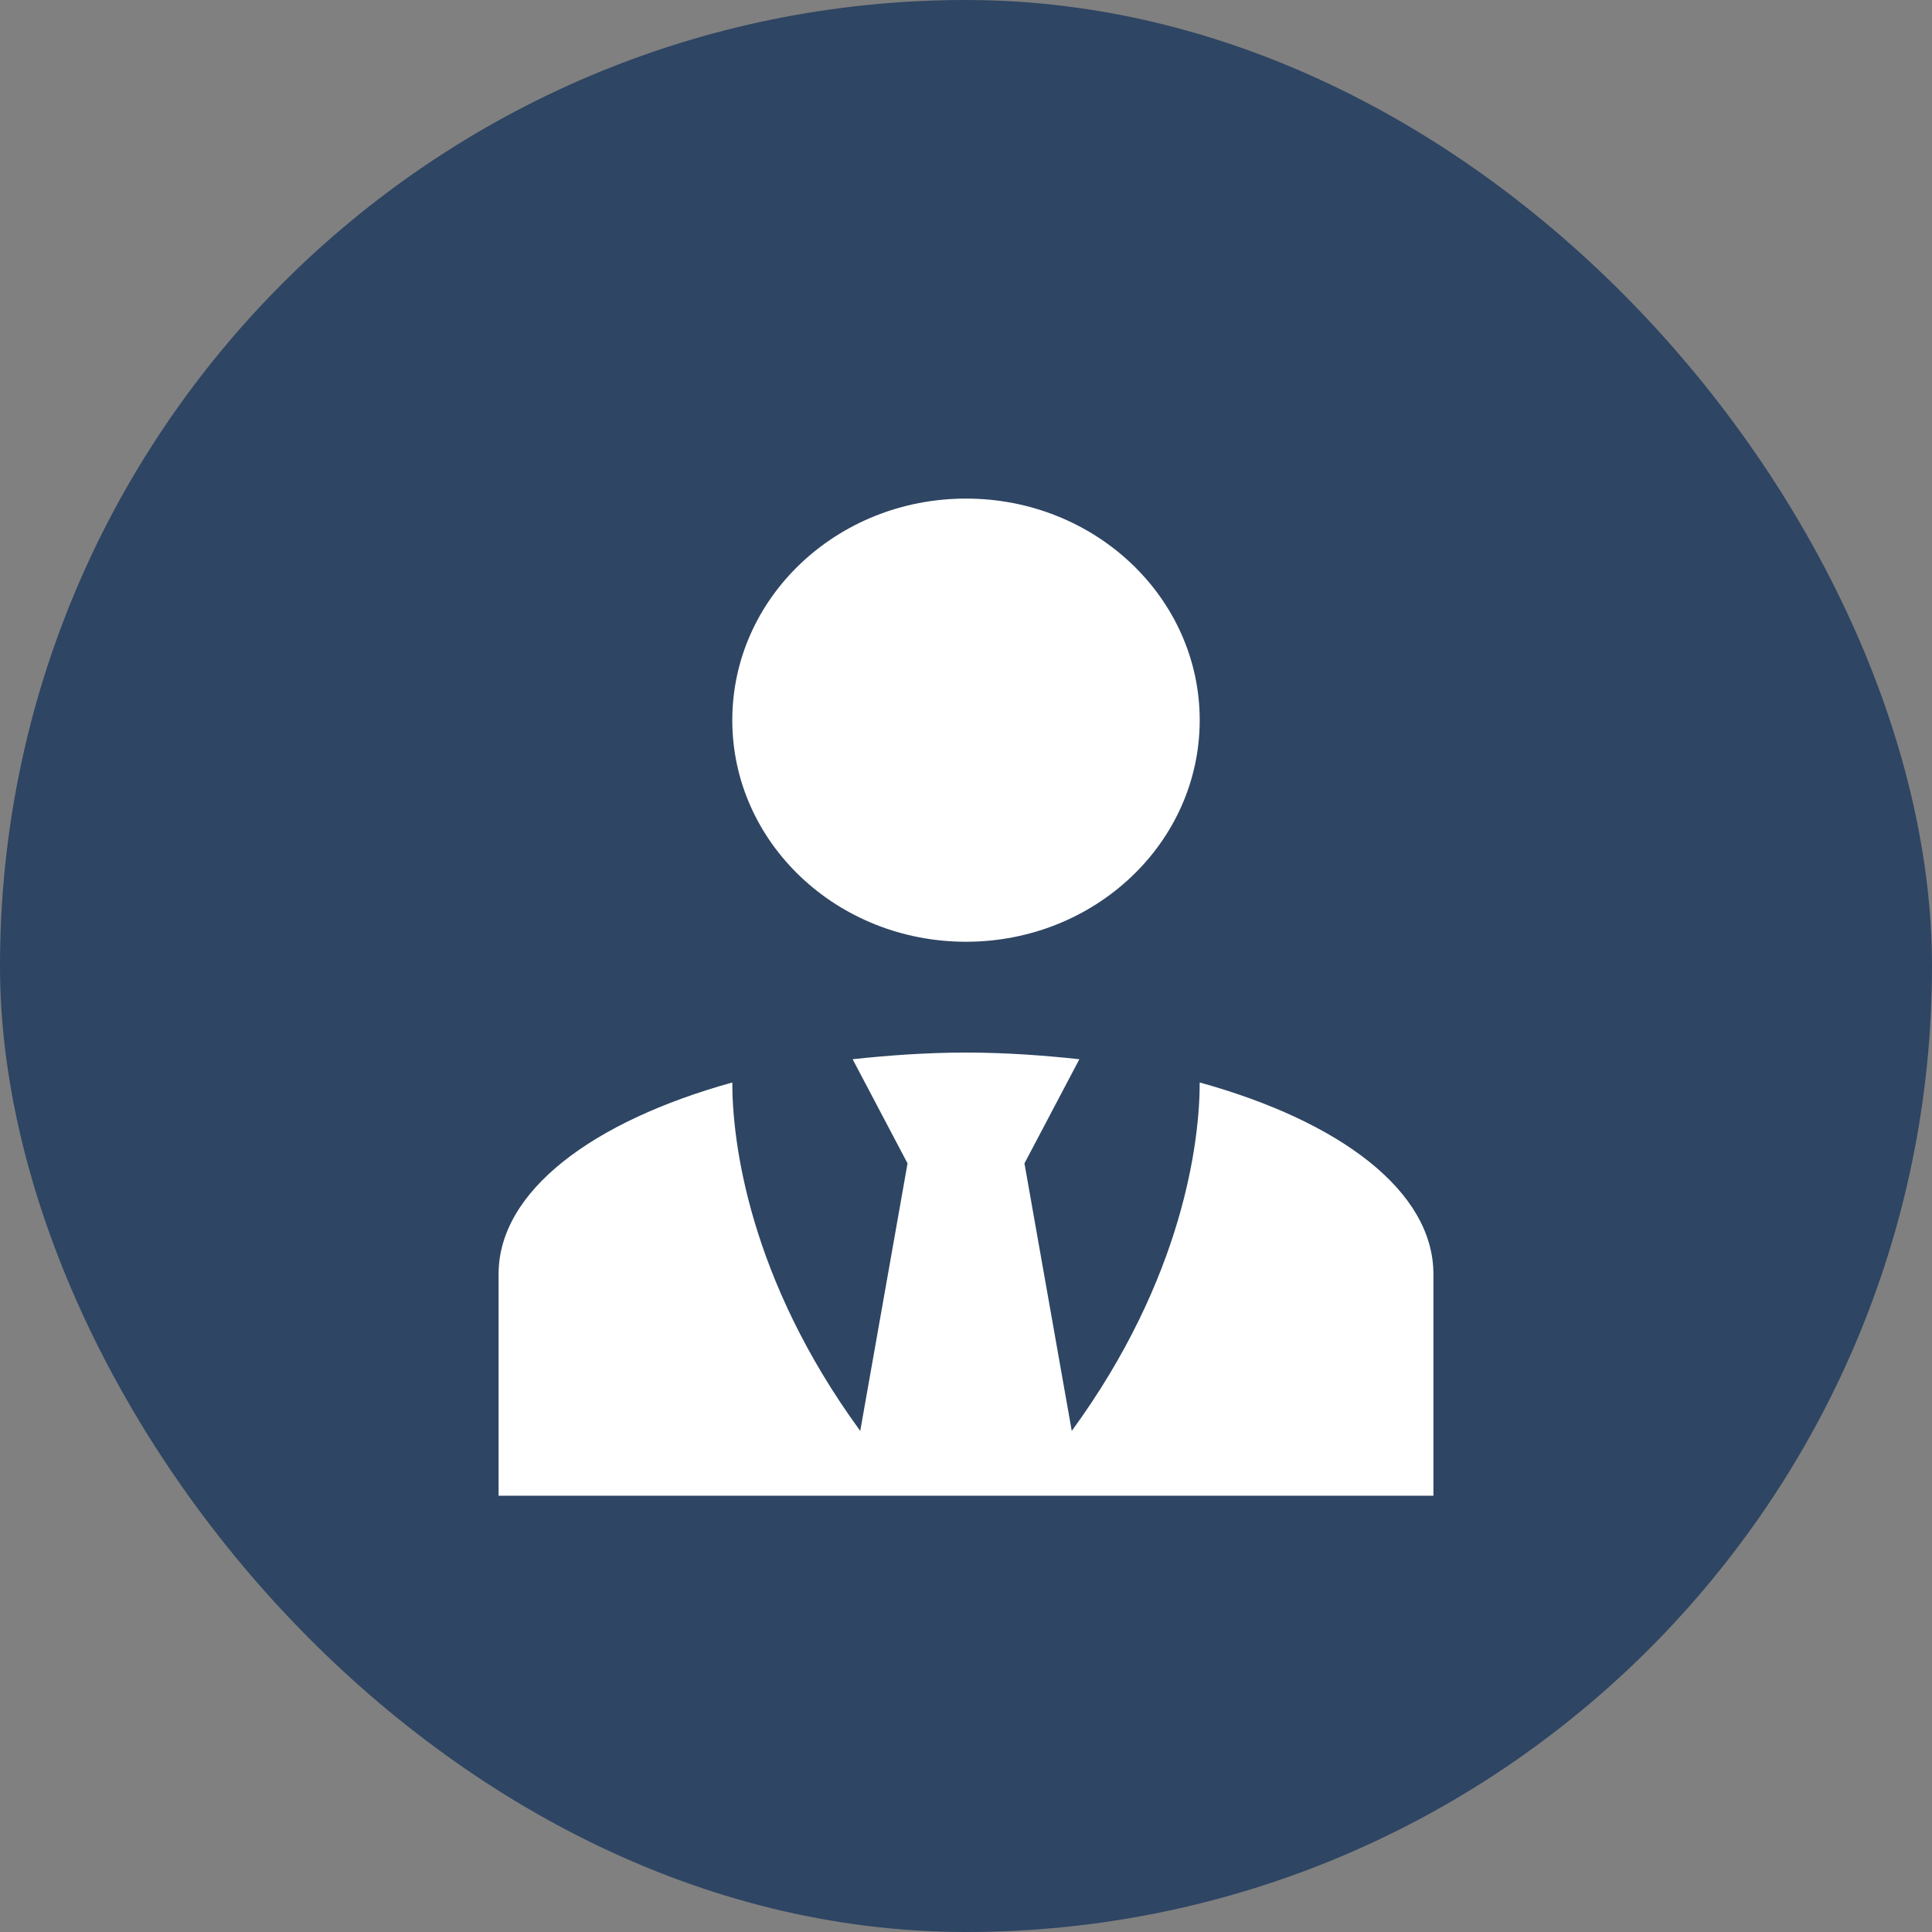
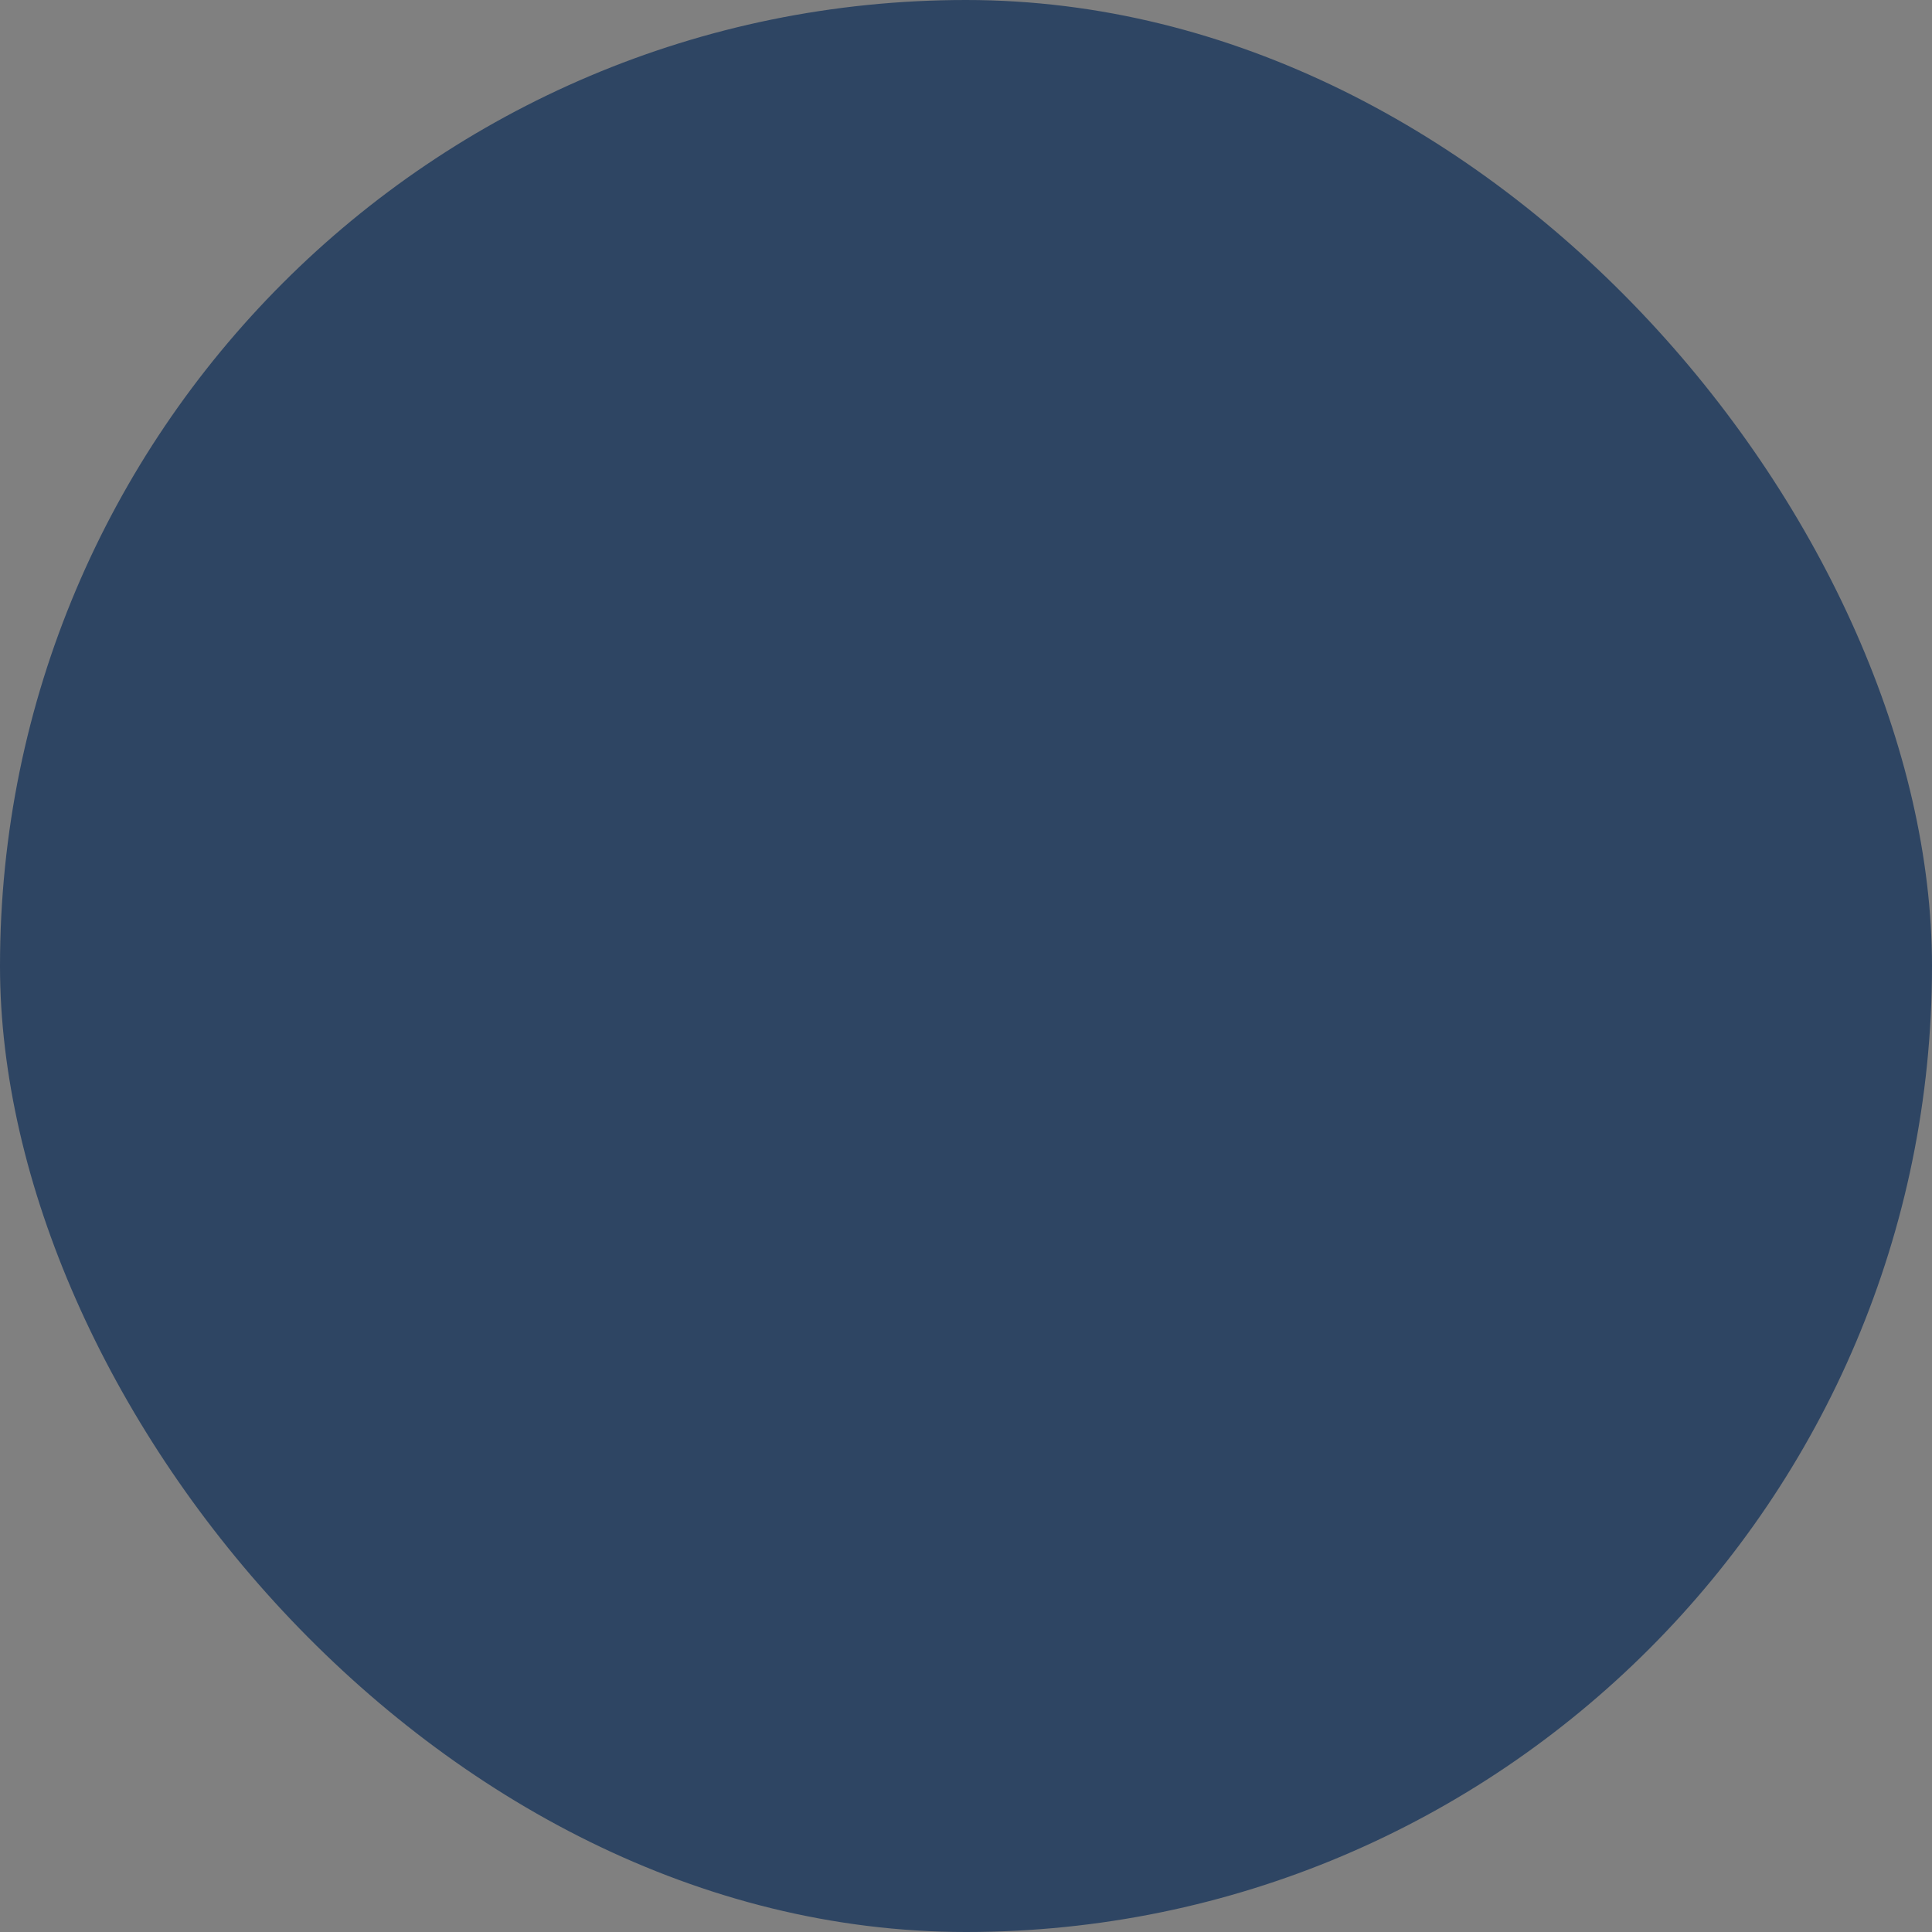
<svg xmlns="http://www.w3.org/2000/svg" width="31" height="31" viewBox="0 0 31 31" fill="none">
  <rect x="0" y="0" width="31" height="31" fill="#808080" stroke="none" />
  <rect width="31" height="31" rx="15.5" fill="#2E4563" />
-   <path d="M15.5 8C17.572 8 19.25 9.591 19.25 11.556C19.25 13.52 17.572 15.111 15.5 15.111C13.428 15.111 11.75 13.52 11.75 11.556C11.75 9.591 13.428 8 15.5 8ZM19.25 17.369C19.25 18.311 18.988 20.507 17.197 22.96L16.438 18.667L17.319 16.996C16.738 16.933 16.128 16.889 15.5 16.889C14.872 16.889 14.262 16.933 13.681 16.996L14.562 18.667L13.803 22.96C12.012 20.507 11.75 18.311 11.75 17.369C9.509 17.991 8 19.111 8 20.444V24H23V20.444C23 19.111 21.5 17.991 19.25 17.369Z" fill="white" />
</svg>